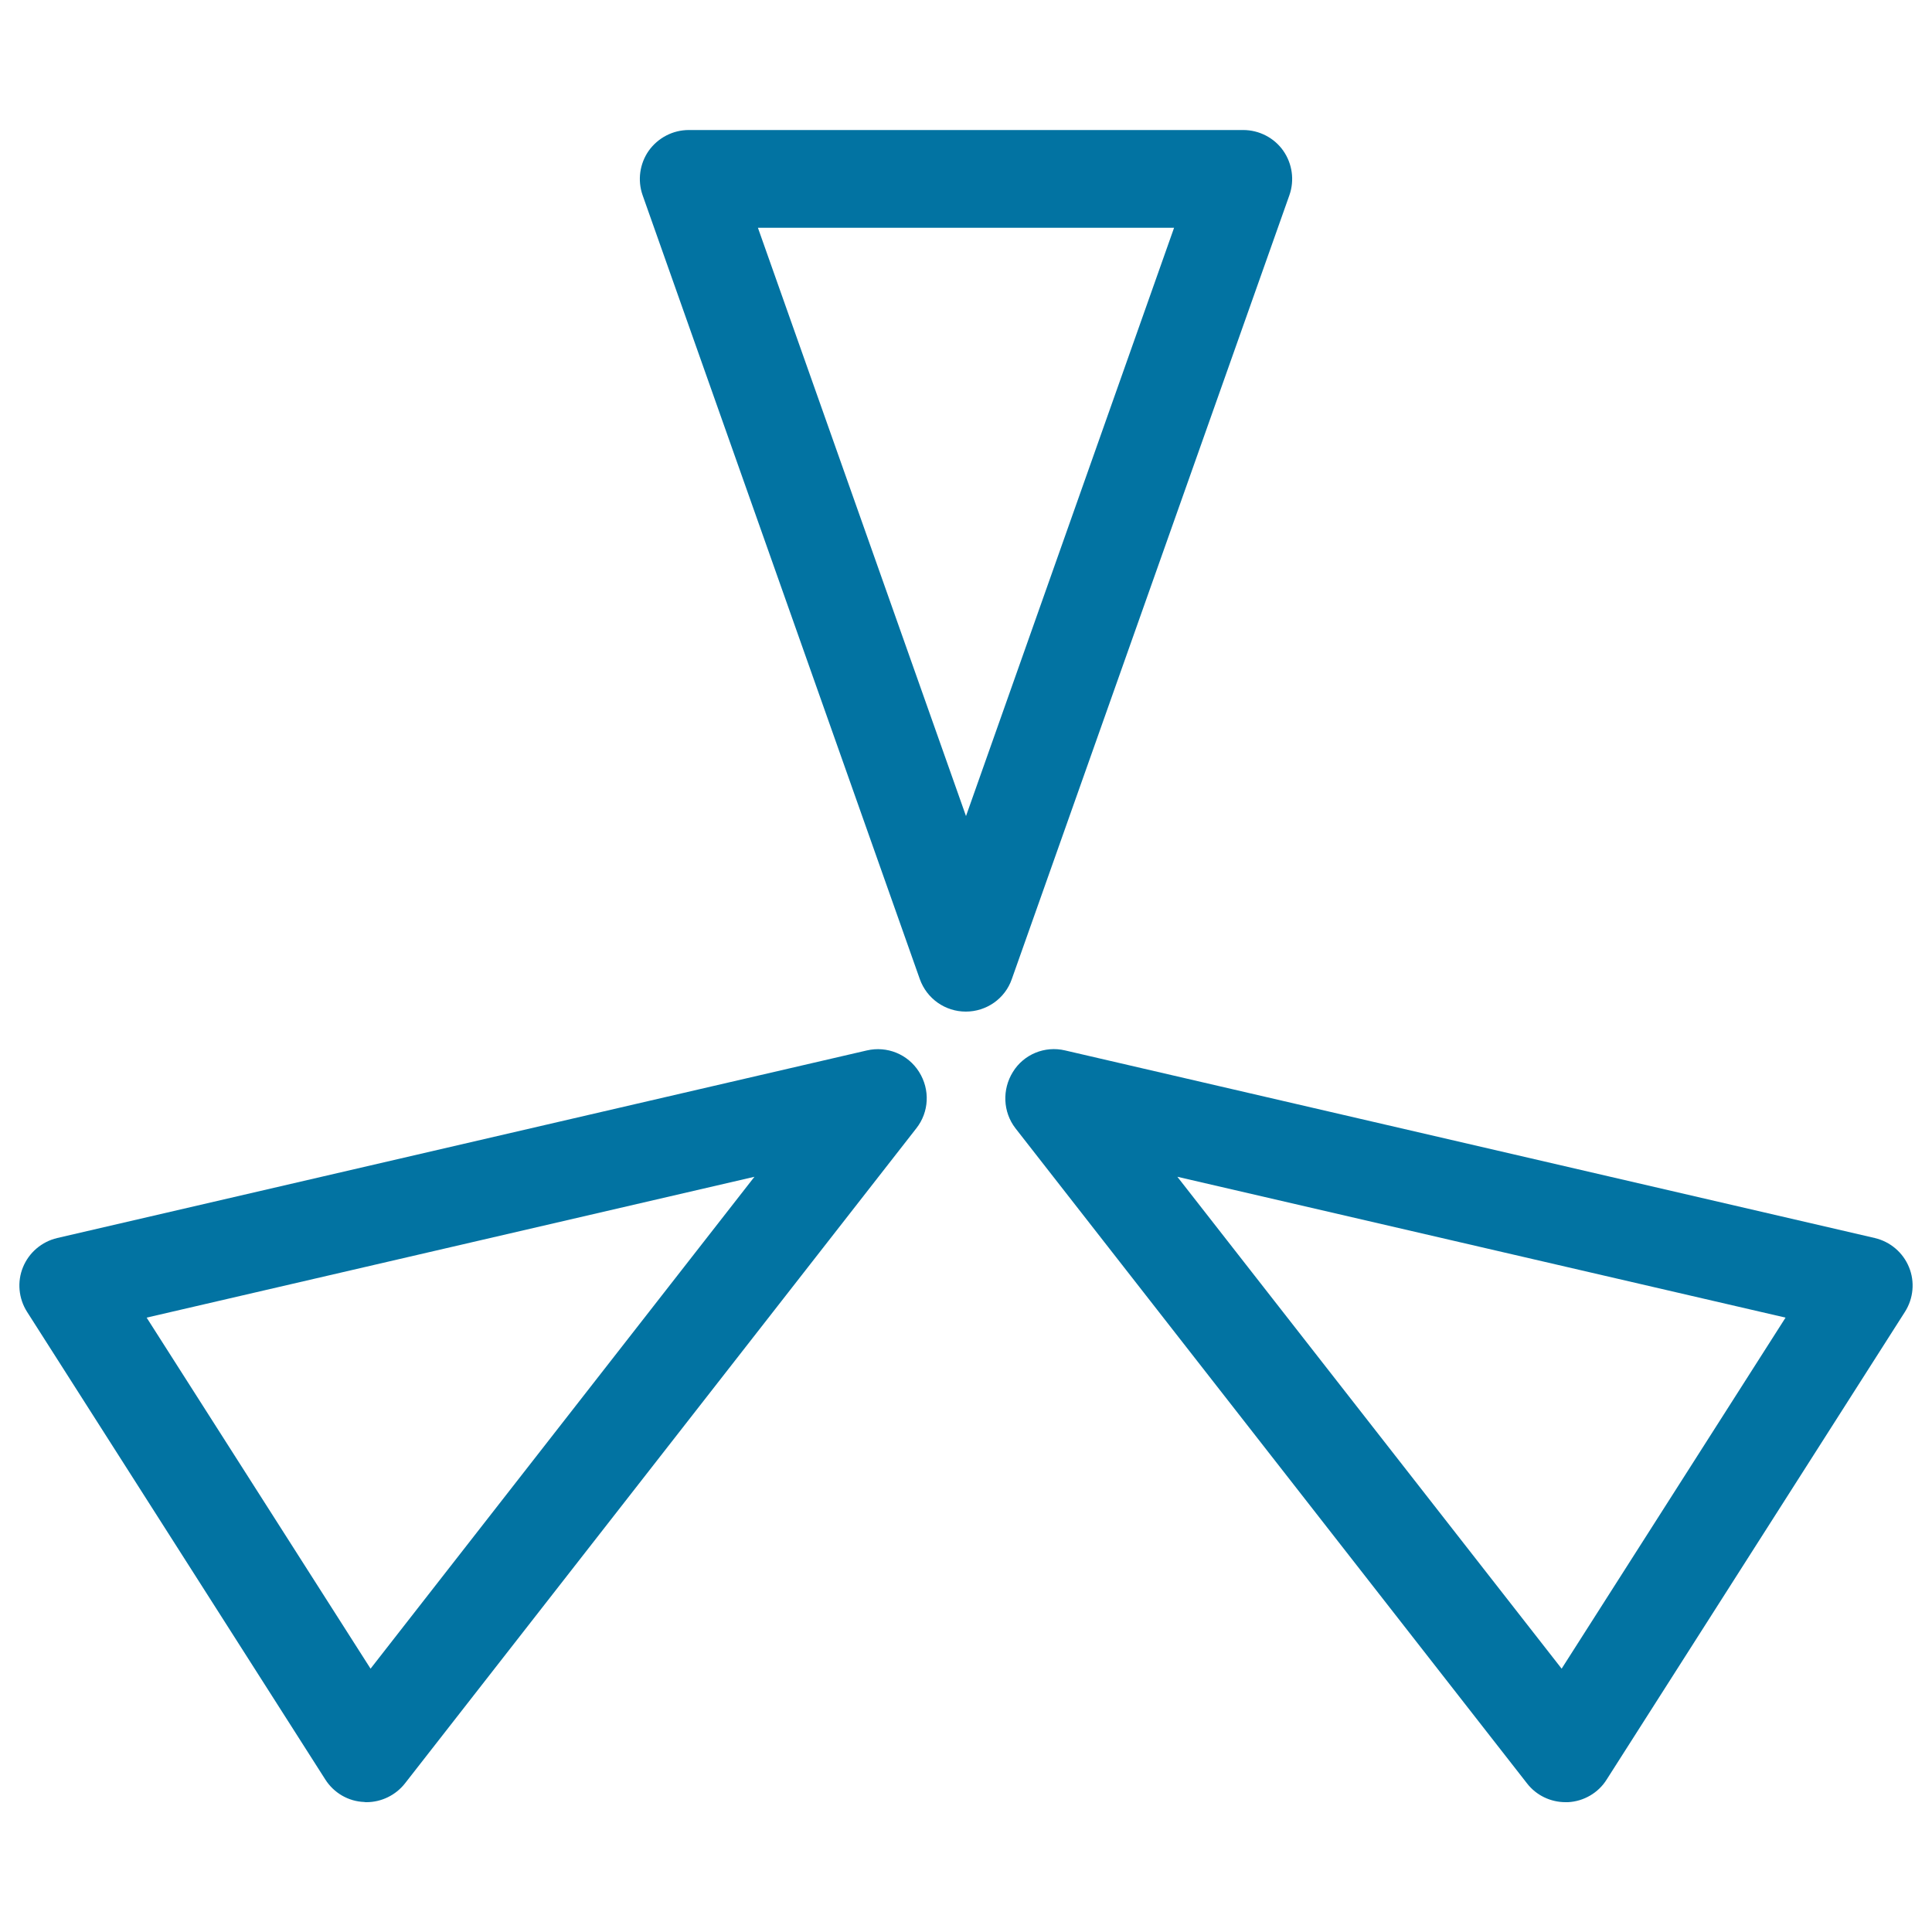
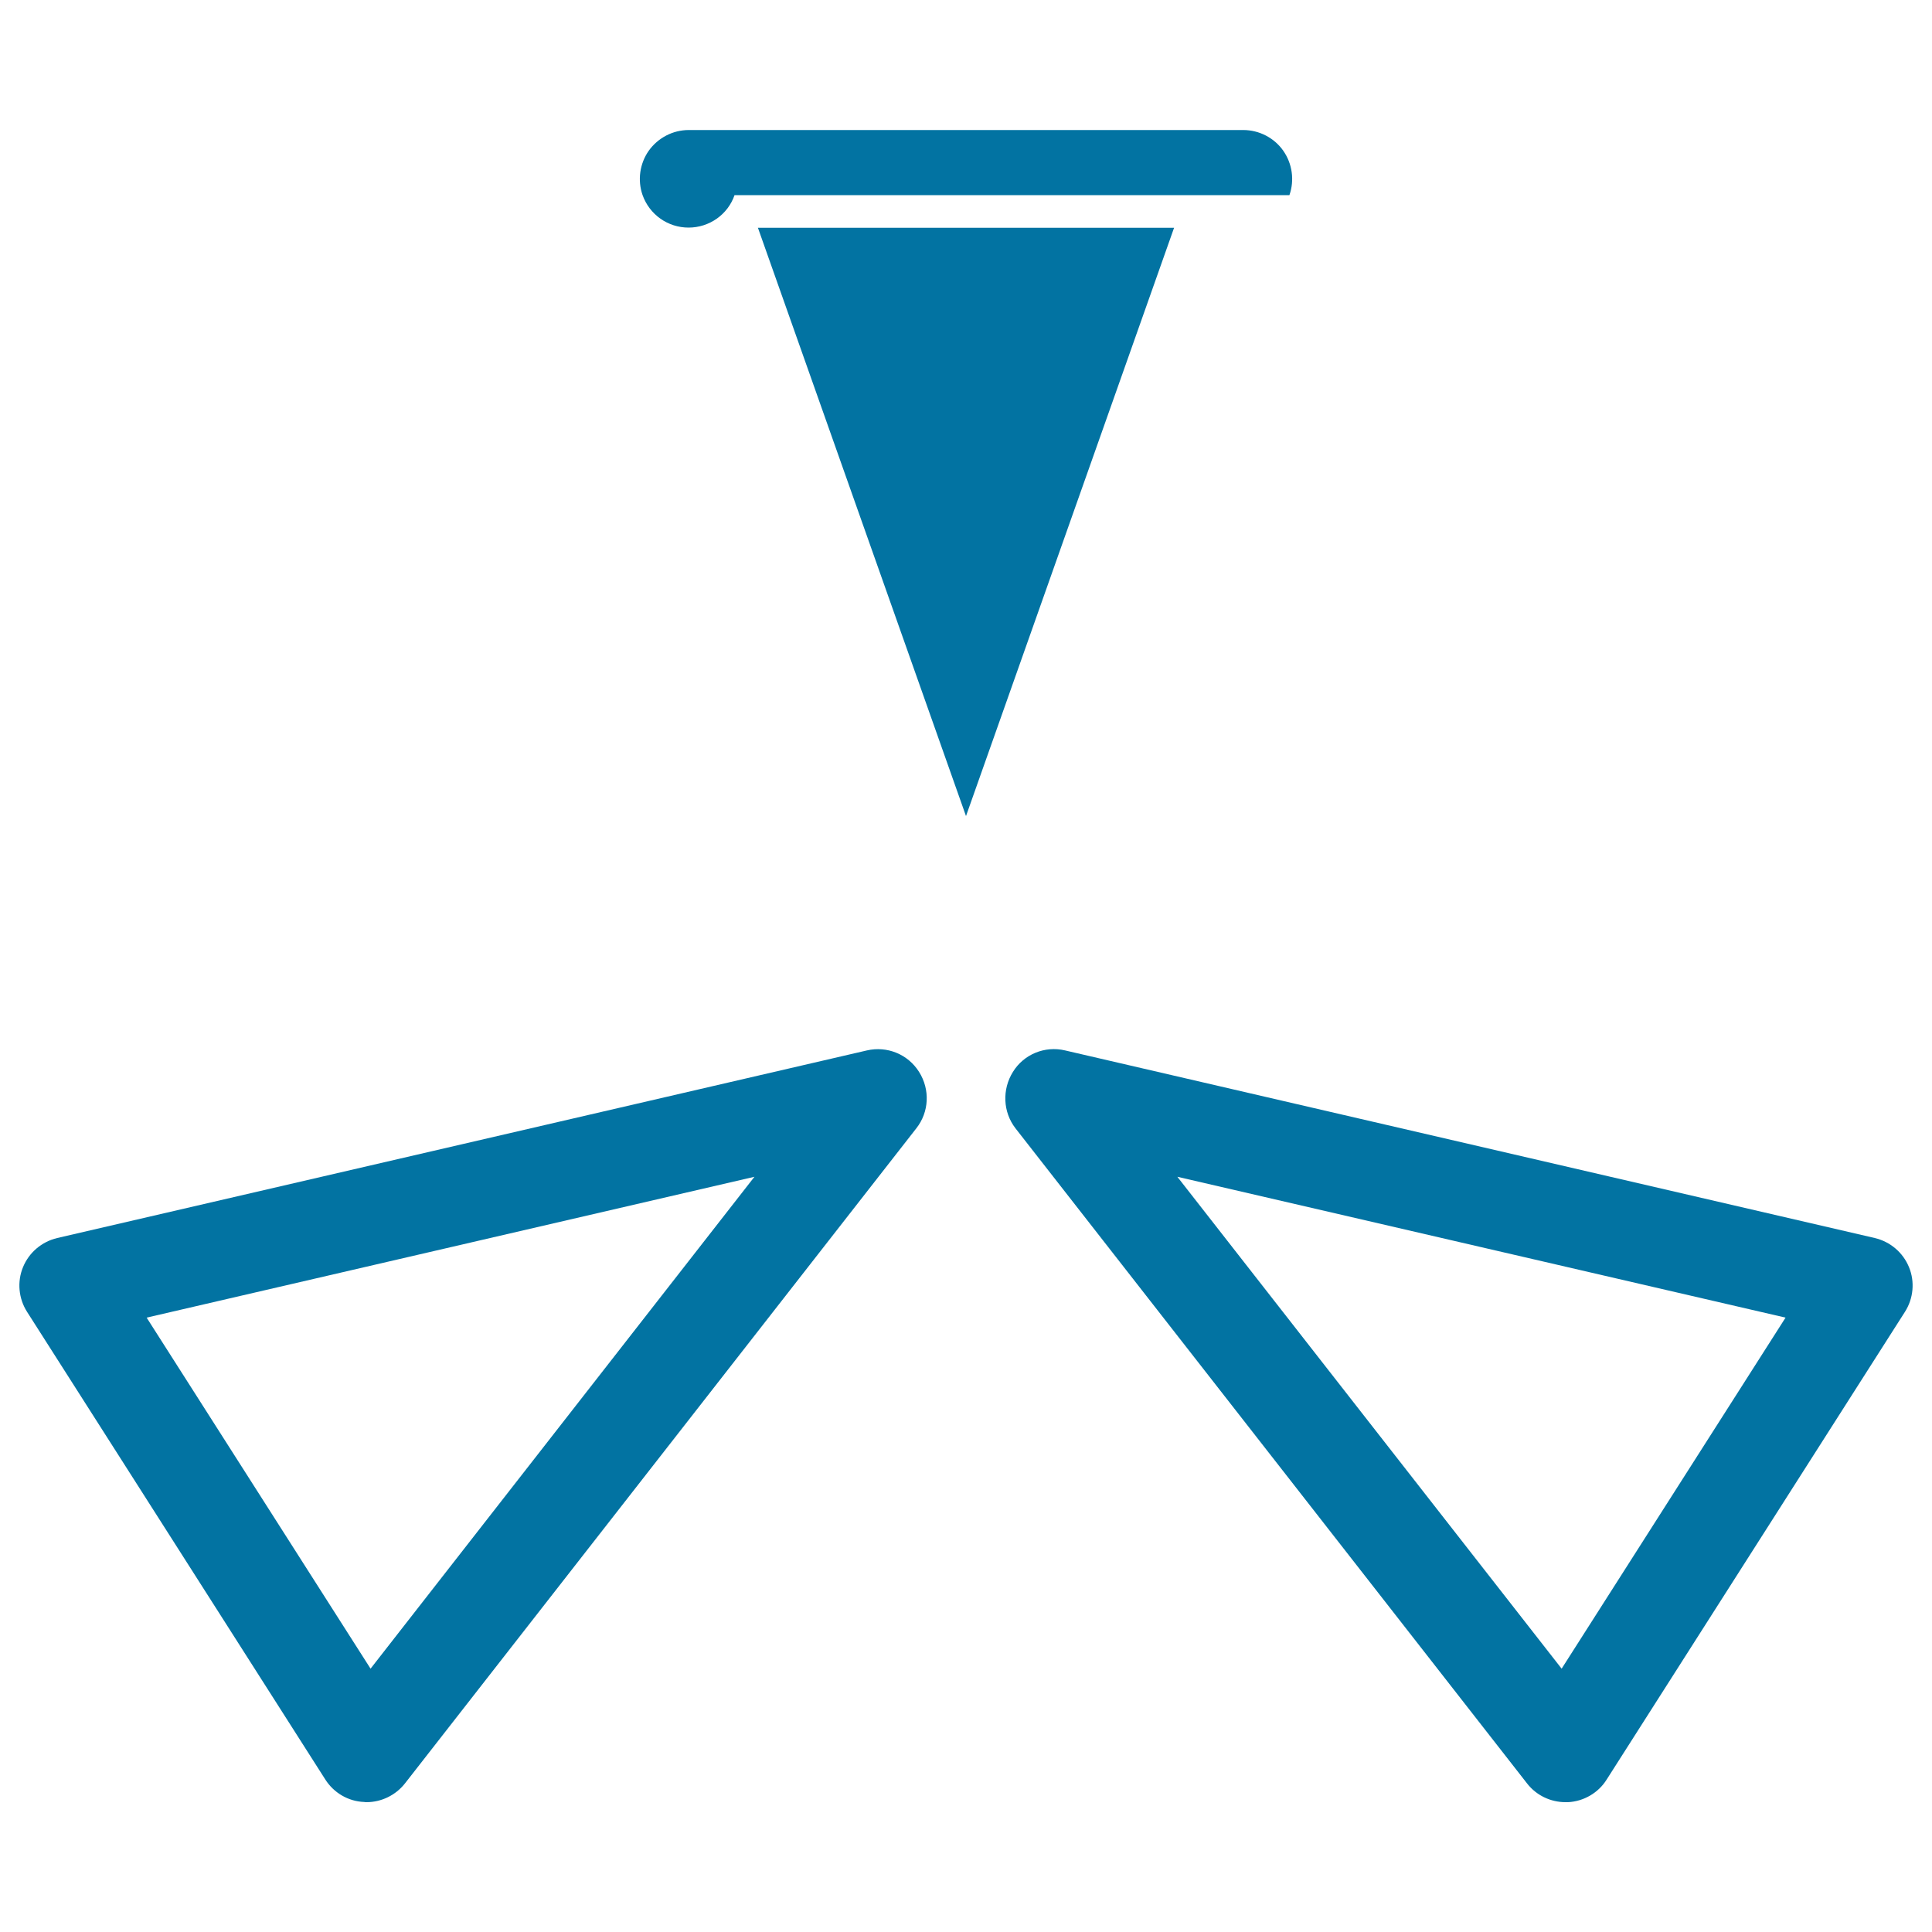
<svg xmlns="http://www.w3.org/2000/svg" viewBox="0 0 1000 1000" style="fill:#0273a2">
  <title>Three Triangles Forming A Triangle SVG icon</title>
  <g>
-     <path d="M667.4,101c2.7-7.7,1.5-16.3-3.2-23c-4.7-6.7-12.5-10.7-20.7-10.7h-287c-8.2,0-15.9,4-20.7,10.7c-4.7,6.7-5.9,15.3-3.2,23l143.5,405.8c3.6,10.1,13.1,16.8,23.8,16.8c10.7,0,20.3-6.7,23.8-16.8L667.4,101z M500,422.4L392.3,117.9h215.4L500,422.4z M988.1,655.9c-3.1-7.6-9.7-13.2-17.7-15.1l-419.1-97.1c-10.5-2.5-21.4,2-27,11.1c-5.7,9.1-5.2,20.8,1.3,29.2l264.8,339.1c4.8,6.2,12.2,9.7,19.9,9.7c0.5,0,0.9,0,1.3,0c8.1-0.4,15.7-4.8,20-11.7L986,679C990.4,672.1,991.2,663.4,988.1,655.9z M808.3,863.7L609.4,609.1L924.2,682L808.3,863.7z M448.7,543.7L29.6,640.8c-8,1.9-14.6,7.5-17.7,15.1c-3.1,7.5-2.3,16.2,2.1,23.1l154.4,242.1c4.4,6.9,11.9,11.3,20.1,11.6c0.4,0.1,0.8,0.1,1.2,0.1c7.7,0,15.1-3.6,19.9-9.7l264.7-339.1c6.6-8.4,7.2-20,1.4-29.2C469.9,545.6,459.1,541.3,448.7,543.7z M191.8,863.7L75.9,682l314.6-72.9L191.8,863.7z" />
+     <path d="M667.4,101c2.7-7.7,1.5-16.3-3.2-23c-4.7-6.7-12.5-10.7-20.7-10.7h-287c-8.2,0-15.9,4-20.7,10.7c-4.7,6.7-5.9,15.3-3.2,23c3.6,10.1,13.1,16.8,23.8,16.8c10.7,0,20.3-6.7,23.8-16.8L667.4,101z M500,422.4L392.3,117.9h215.4L500,422.4z M988.1,655.9c-3.1-7.6-9.7-13.2-17.7-15.1l-419.1-97.1c-10.5-2.5-21.4,2-27,11.1c-5.7,9.1-5.2,20.8,1.3,29.2l264.8,339.1c4.8,6.2,12.2,9.7,19.9,9.7c0.5,0,0.9,0,1.3,0c8.1-0.4,15.7-4.8,20-11.7L986,679C990.4,672.1,991.2,663.4,988.1,655.9z M808.3,863.7L609.4,609.1L924.2,682L808.3,863.7z M448.7,543.7L29.6,640.8c-8,1.9-14.6,7.5-17.7,15.1c-3.1,7.5-2.3,16.2,2.1,23.1l154.4,242.1c4.4,6.9,11.9,11.3,20.1,11.6c0.4,0.1,0.8,0.1,1.2,0.1c7.7,0,15.1-3.6,19.9-9.7l264.7-339.1c6.6-8.4,7.2-20,1.4-29.2C469.9,545.6,459.1,541.3,448.7,543.7z M191.8,863.7L75.9,682l314.6-72.9L191.8,863.7z" />
  </g>
</svg>